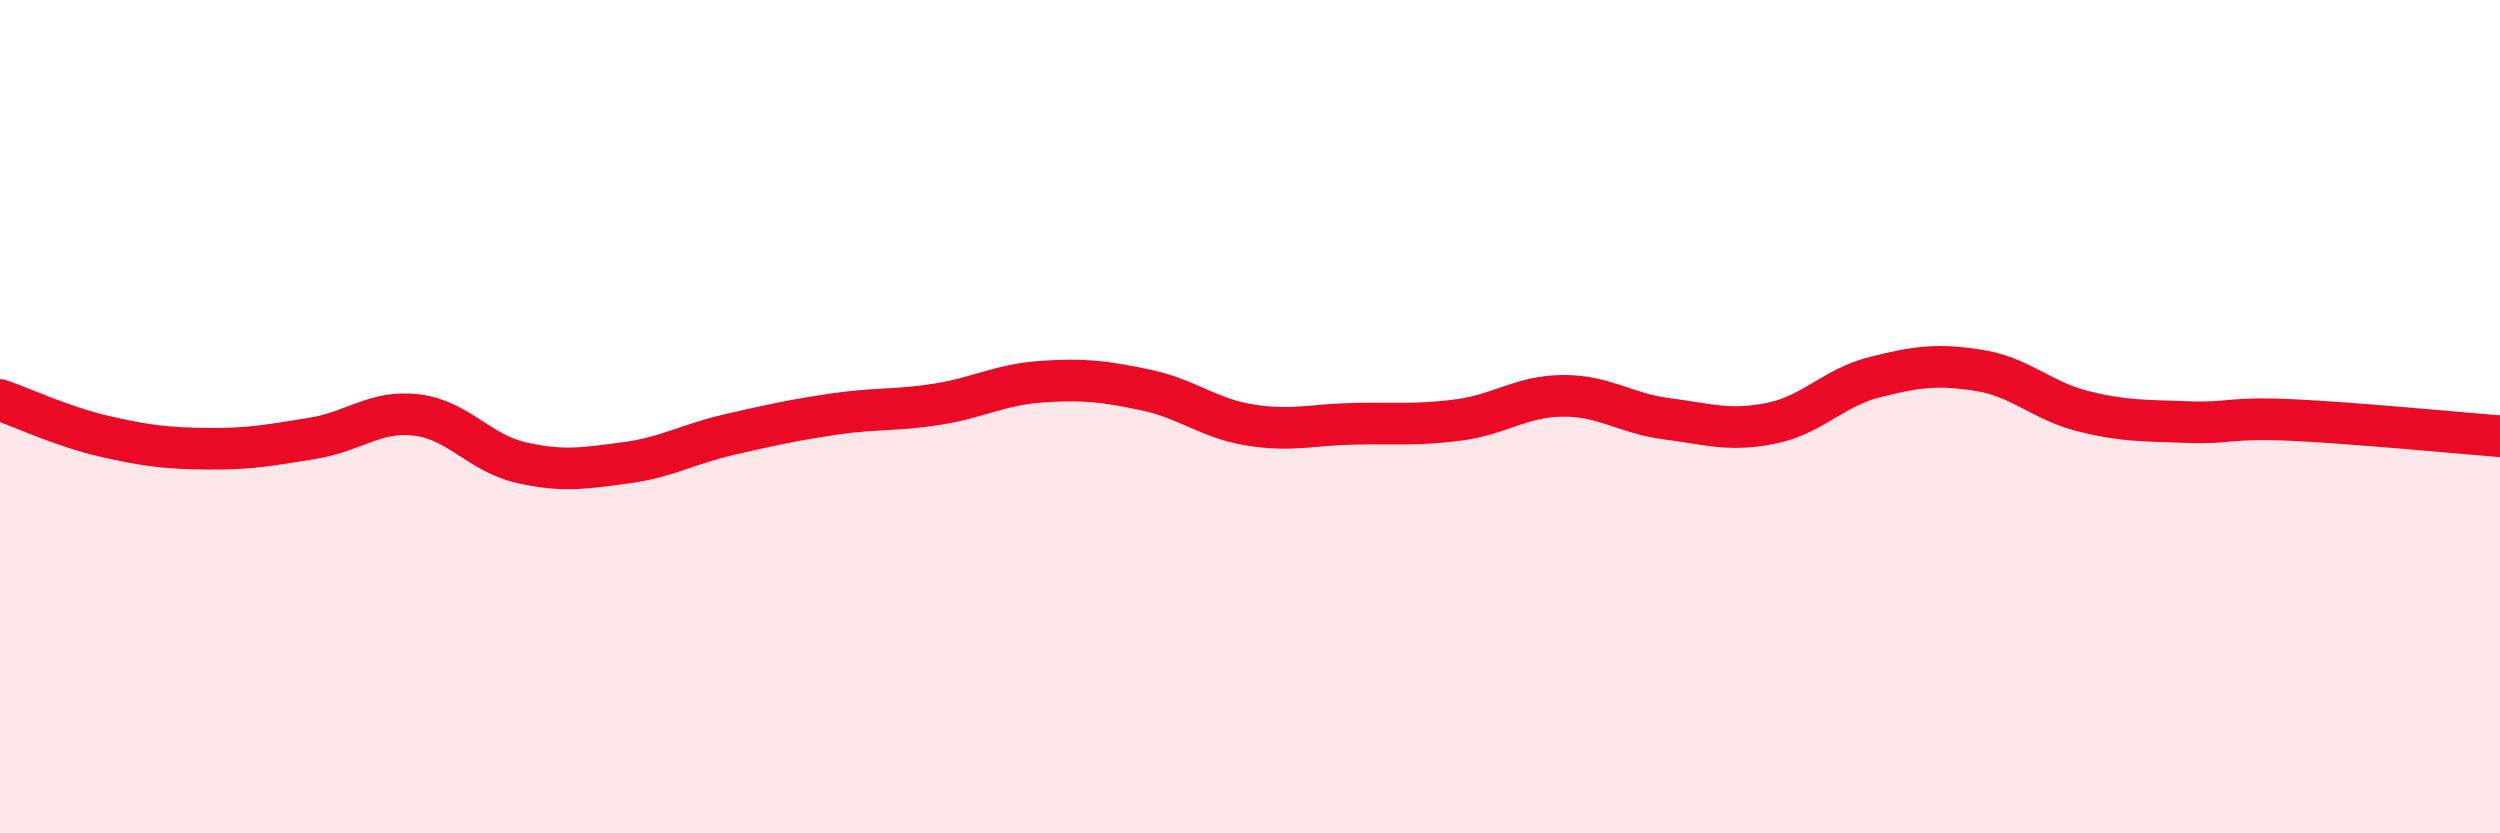
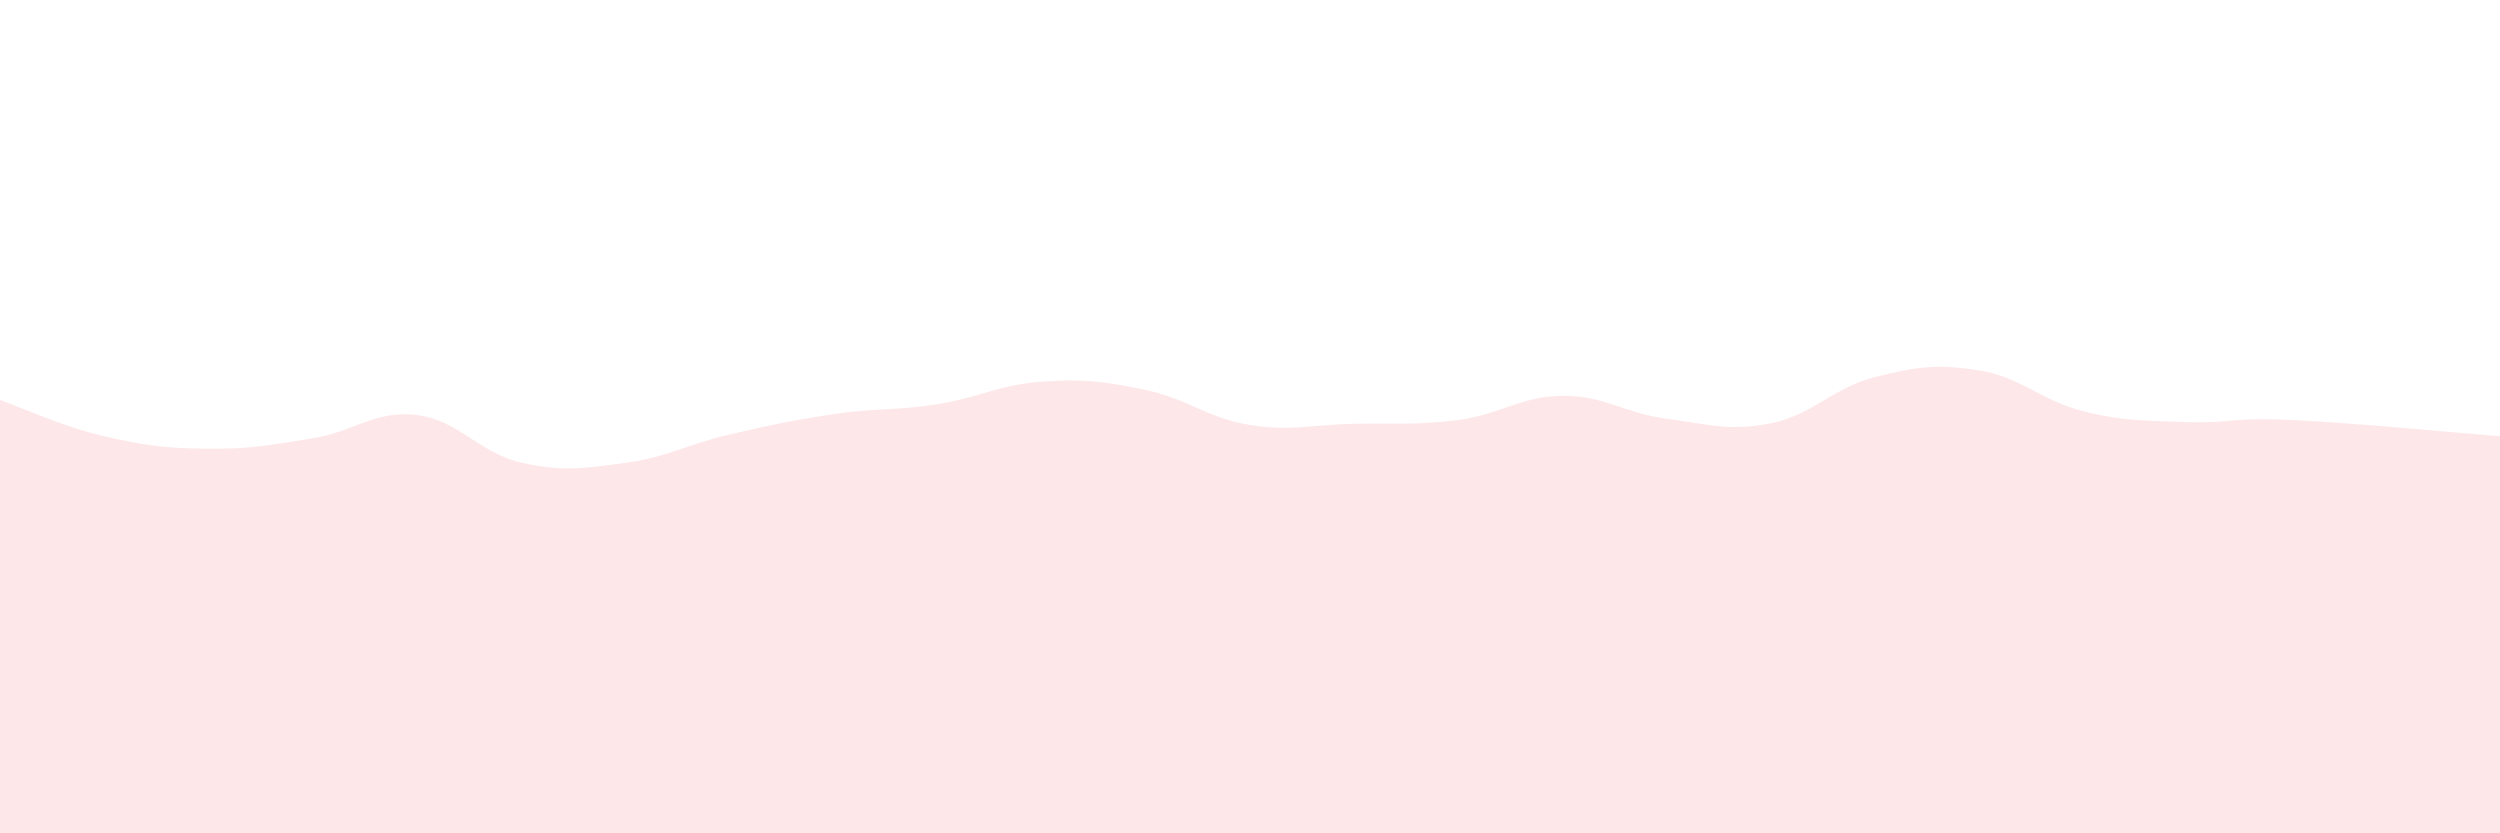
<svg xmlns="http://www.w3.org/2000/svg" width="60" height="20" viewBox="0 0 60 20">
  <path d="M 0,9.6 C 0.5,9.77 1.5,10.24 2.5,10.47 C 3.5,10.7 4,10.76 5,10.77 C 6,10.78 6.5,10.68 7.5,10.52 C 8.5,10.36 9,9.84 10,9.96 C 11,10.08 11.5,10.87 12.5,11.1 C 13.5,11.33 14,11.24 15,11.11 C 16,10.98 16.5,10.66 17.5,10.43 C 18.5,10.2 19,10.09 20,9.94 C 21,9.79 21.5,9.86 22.5,9.7 C 23.5,9.54 24,9.23 25,9.16 C 26,9.09 26.5,9.15 27.5,9.36 C 28.5,9.57 29,10.04 30,10.2 C 31,10.36 31.5,10.19 32.5,10.17 C 33.5,10.15 34,10.21 35,10.08 C 36,9.95 36.5,9.51 37.5,9.5 C 38.5,9.49 39,9.92 40,10.05 C 41,10.18 41.5,10.36 42.5,10.16 C 43.5,9.96 44,9.3 45,9.05 C 46,8.8 46.5,8.73 47.5,8.89 C 48.5,9.05 49,9.62 50,9.87 C 51,10.12 51.5,10.09 52.5,10.13 C 53.5,10.17 53.5,10.01 55,10.08 C 56.5,10.15 59,10.39 60,10.47L60 20L0 20Z" fill="#EB0A25" opacity="0.1" stroke-linecap="round" stroke-linejoin="round" />
-   <path d="M 0,9.6 C 0.5,9.77 1.5,10.24 2.5,10.47 C 3.5,10.7 4,10.76 5,10.77 C 6,10.78 6.5,10.68 7.5,10.52 C 8.5,10.36 9,9.84 10,9.96 C 11,10.08 11.5,10.87 12.5,11.1 C 13.5,11.33 14,11.24 15,11.11 C 16,10.98 16.5,10.66 17.5,10.43 C 18.5,10.2 19,10.09 20,9.94 C 21,9.79 21.5,9.86 22.5,9.7 C 23.5,9.54 24,9.23 25,9.16 C 26,9.09 26.5,9.15 27.5,9.36 C 28.5,9.57 29,10.04 30,10.2 C 31,10.36 31.5,10.19 32.5,10.17 C 33.5,10.15 34,10.21 35,10.08 C 36,9.95 36.5,9.51 37.5,9.5 C 38.5,9.49 39,9.92 40,10.05 C 41,10.18 41.5,10.36 42.5,10.16 C 43.5,9.96 44,9.3 45,9.05 C 46,8.8 46.5,8.73 47.5,8.89 C 48.5,9.05 49,9.62 50,9.87 C 51,10.12 51.5,10.09 52.5,10.13 C 53.5,10.17 53.5,10.01 55,10.08 C 56.5,10.15 59,10.39 60,10.47" stroke="#EB0A25" stroke-width="1" fill="none" stroke-linecap="round" stroke-linejoin="round" />
</svg>